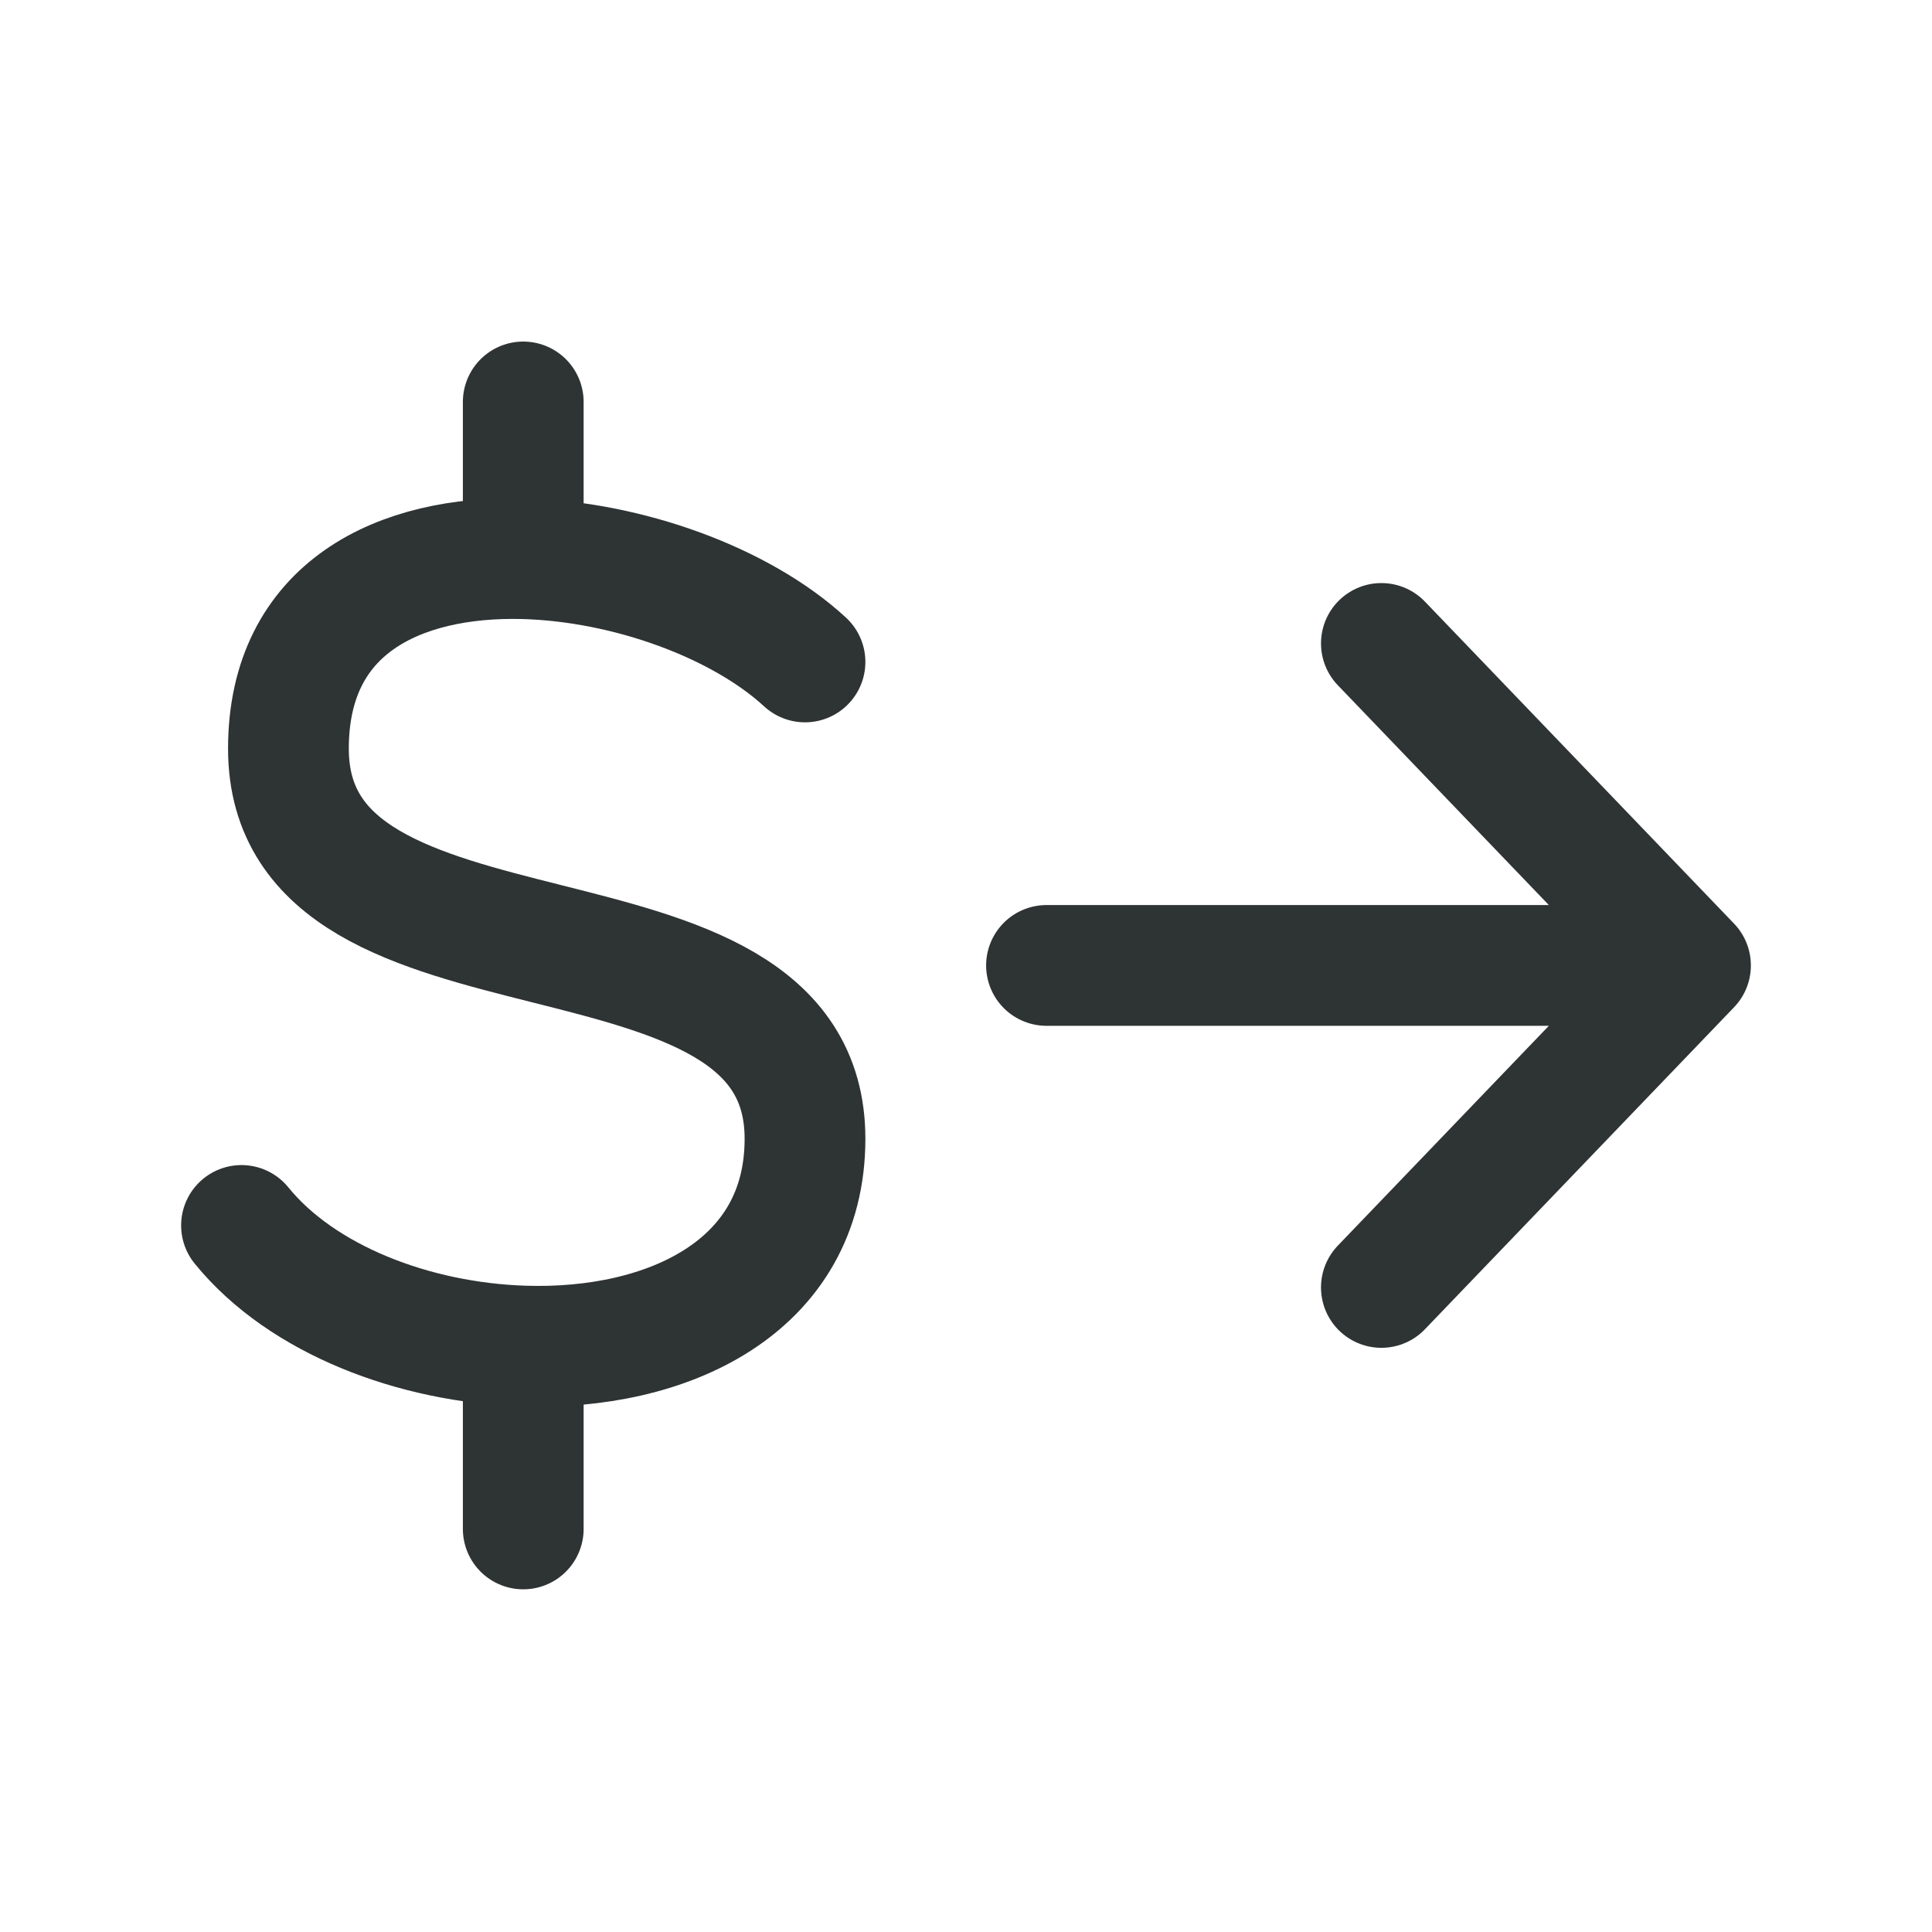
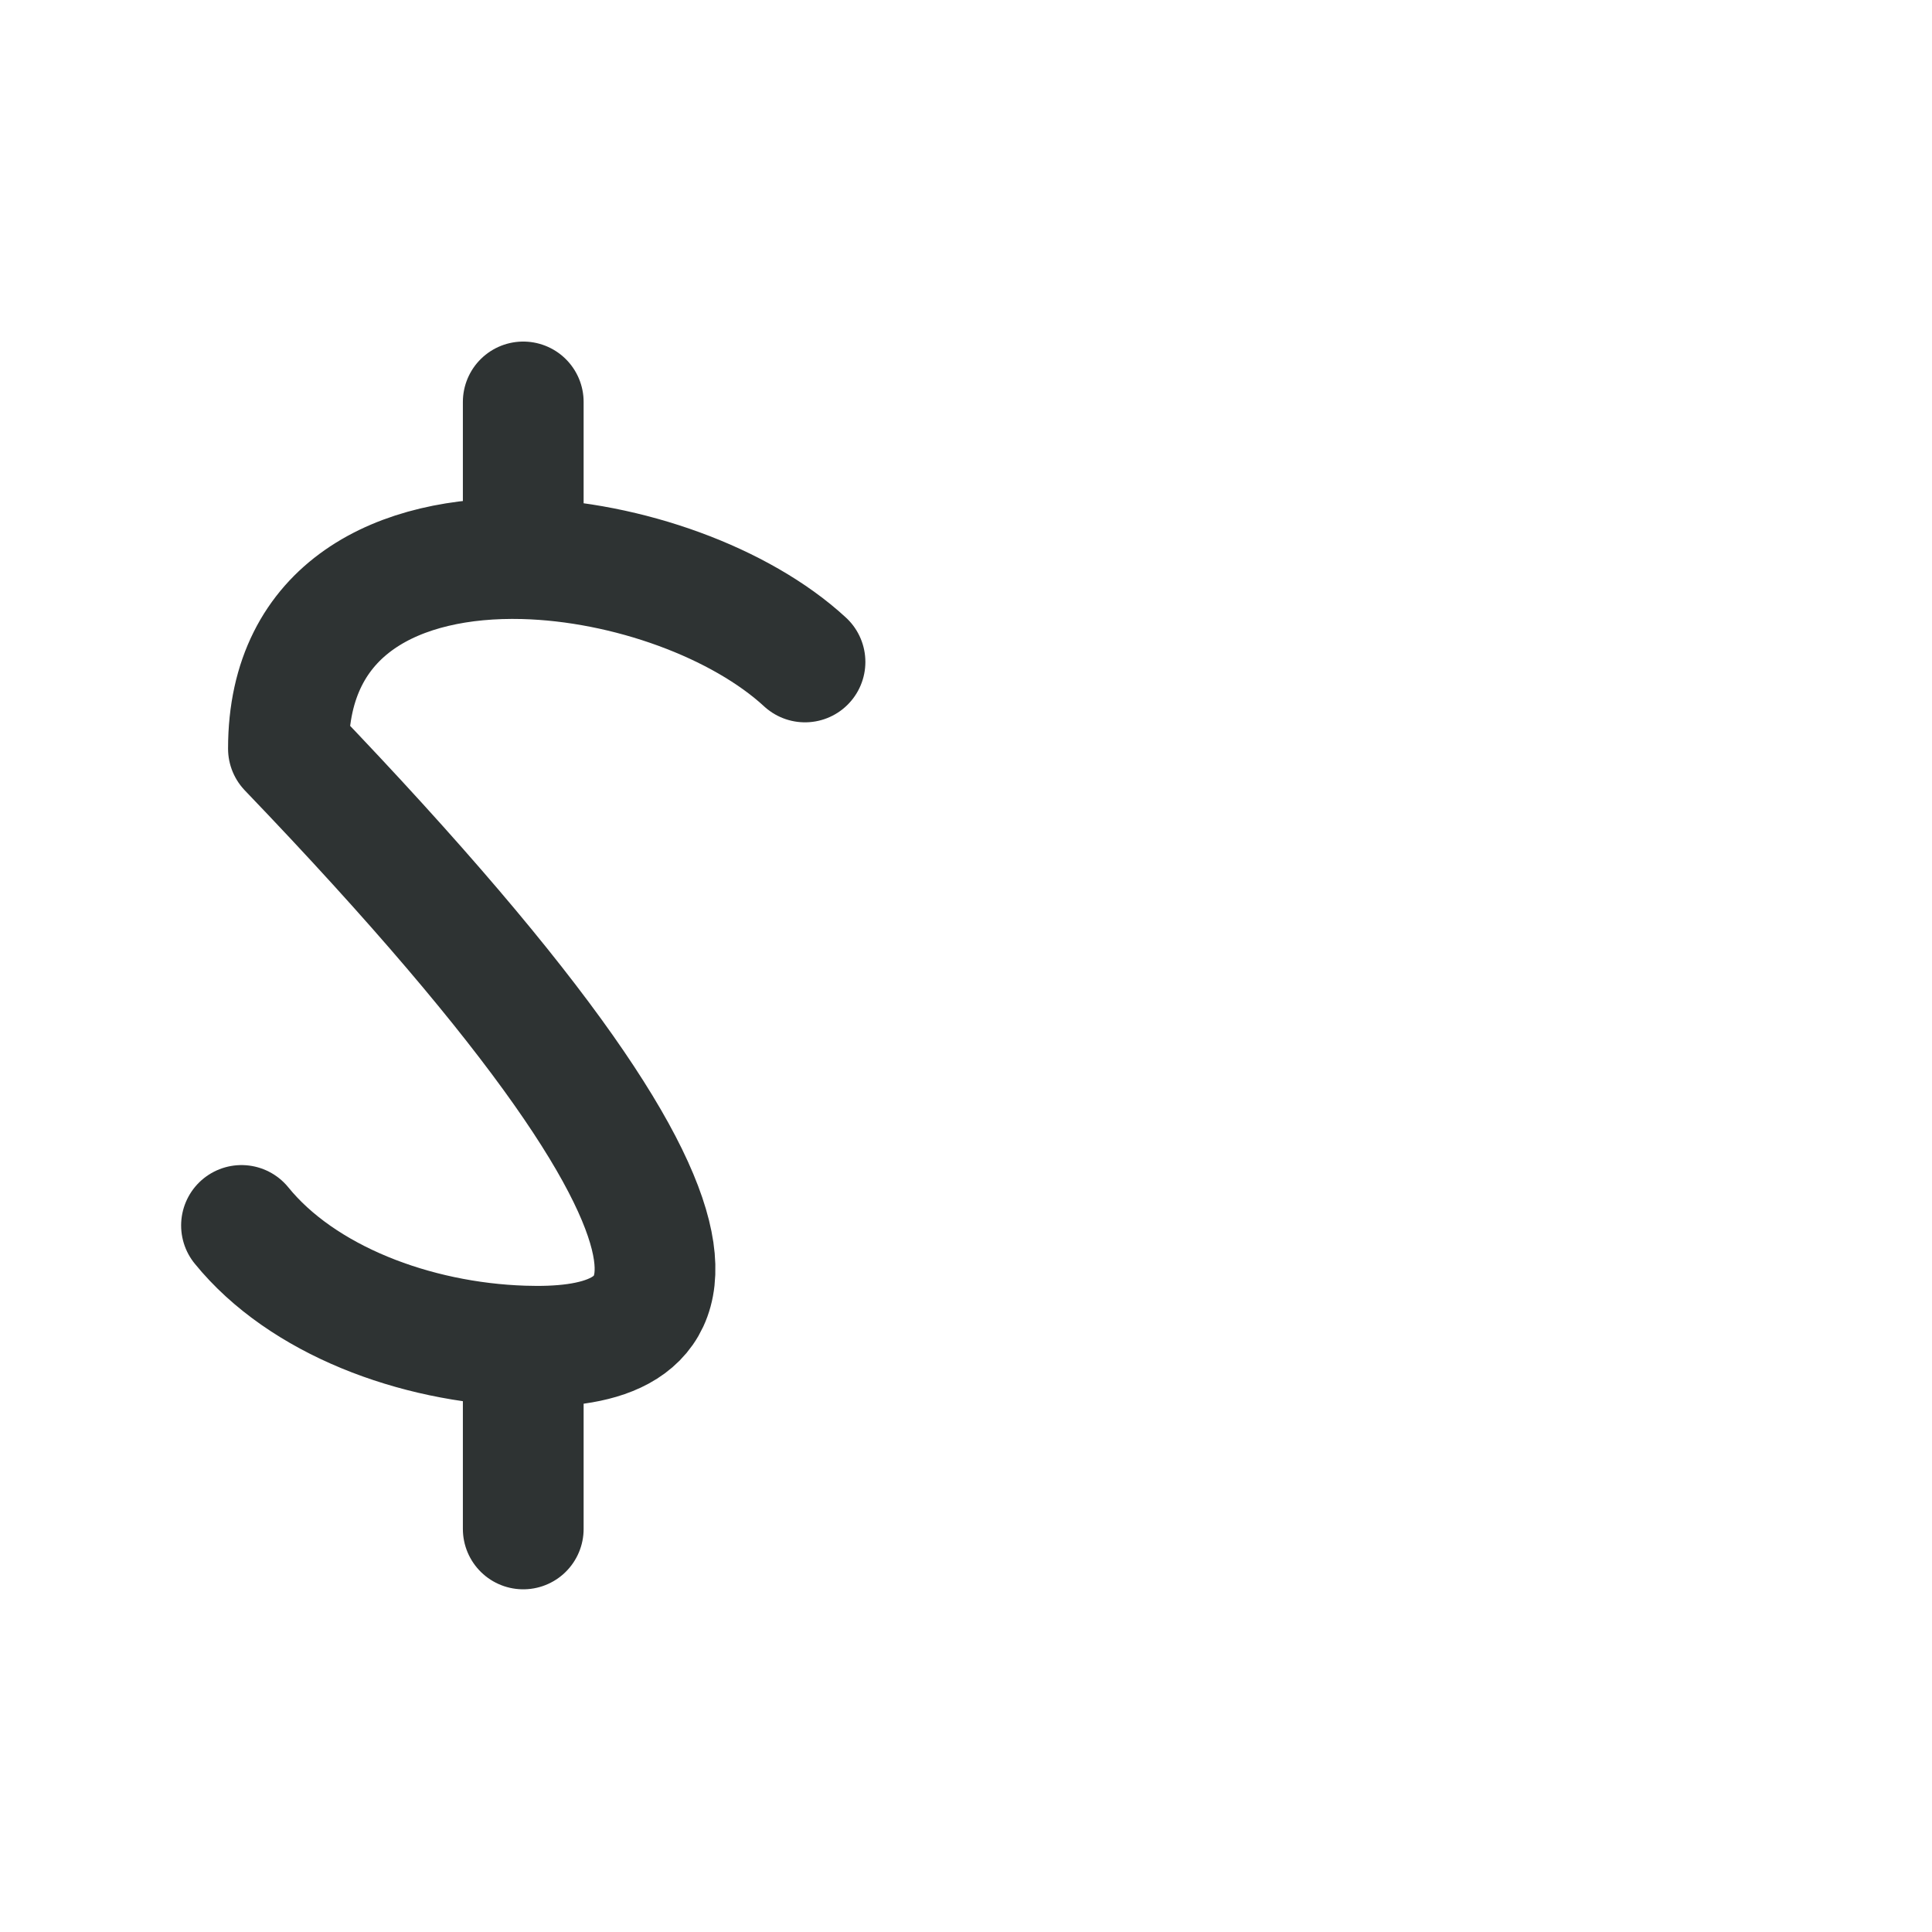
<svg xmlns="http://www.w3.org/2000/svg" width="24" height="24" viewBox="0 0 24 24" fill="none">
-   <path d="M10 8.223C9.201 7.486 7.793 6.973 6.5 6.94M3 15.223C3.752 16.149 5.15 16.677 6.5 16.721M6.5 6.94C4.961 6.902 3.583 7.545 3.583 9.3C3.583 12.531 10 10.916 10 14.146C10 15.989 8.292 16.781 6.5 16.721M6.5 6.94V4.993M6.5 16.721V18.993" stroke="#2E3333" stroke-width="1.5" stroke-linecap="round" stroke-linejoin="round" />
-   <path d="M13 11.993H21M21 11.993L17.16 7.993M21 11.993L17.16 15.993" stroke="#2E3333" stroke-width="1.5" stroke-linecap="round" stroke-linejoin="round" />
+   <path d="M10 8.223C9.201 7.486 7.793 6.973 6.5 6.94M3 15.223C3.752 16.149 5.15 16.677 6.5 16.721M6.5 6.94C4.961 6.902 3.583 7.545 3.583 9.3C10 15.989 8.292 16.781 6.5 16.721M6.5 6.94V4.993M6.5 16.721V18.993" stroke="#2E3333" stroke-width="1.5" stroke-linecap="round" stroke-linejoin="round" />
</svg>